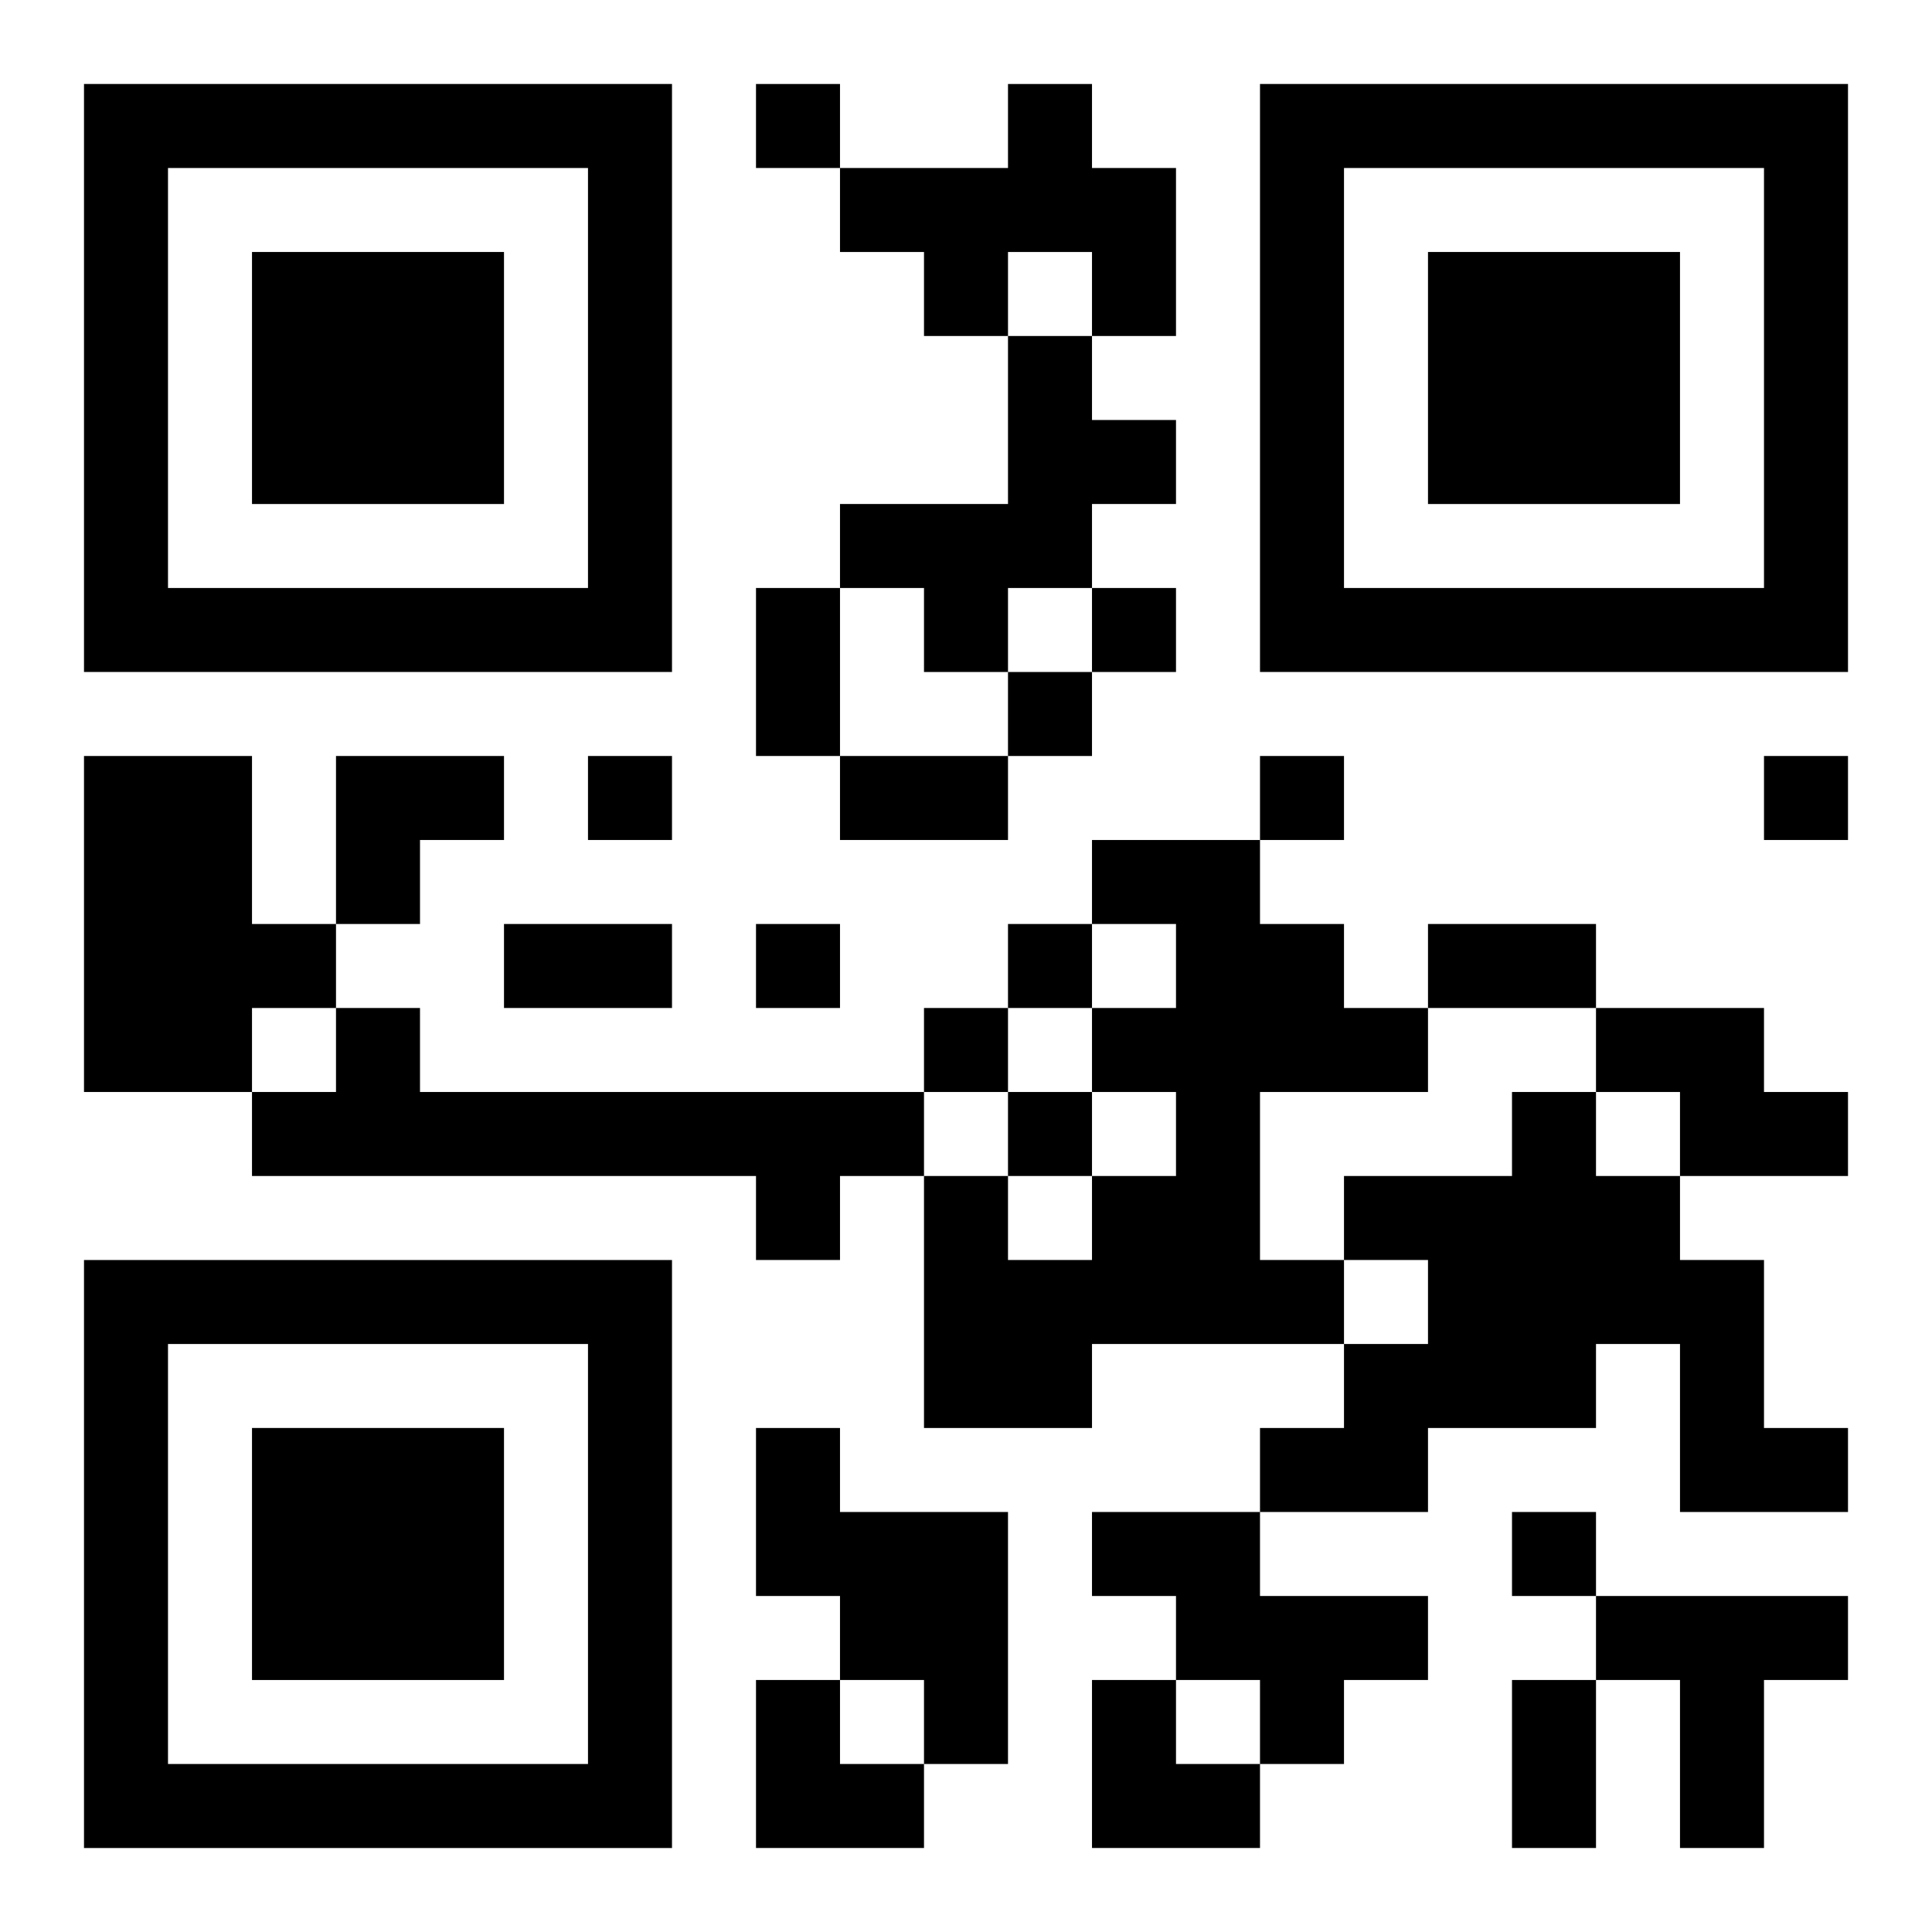
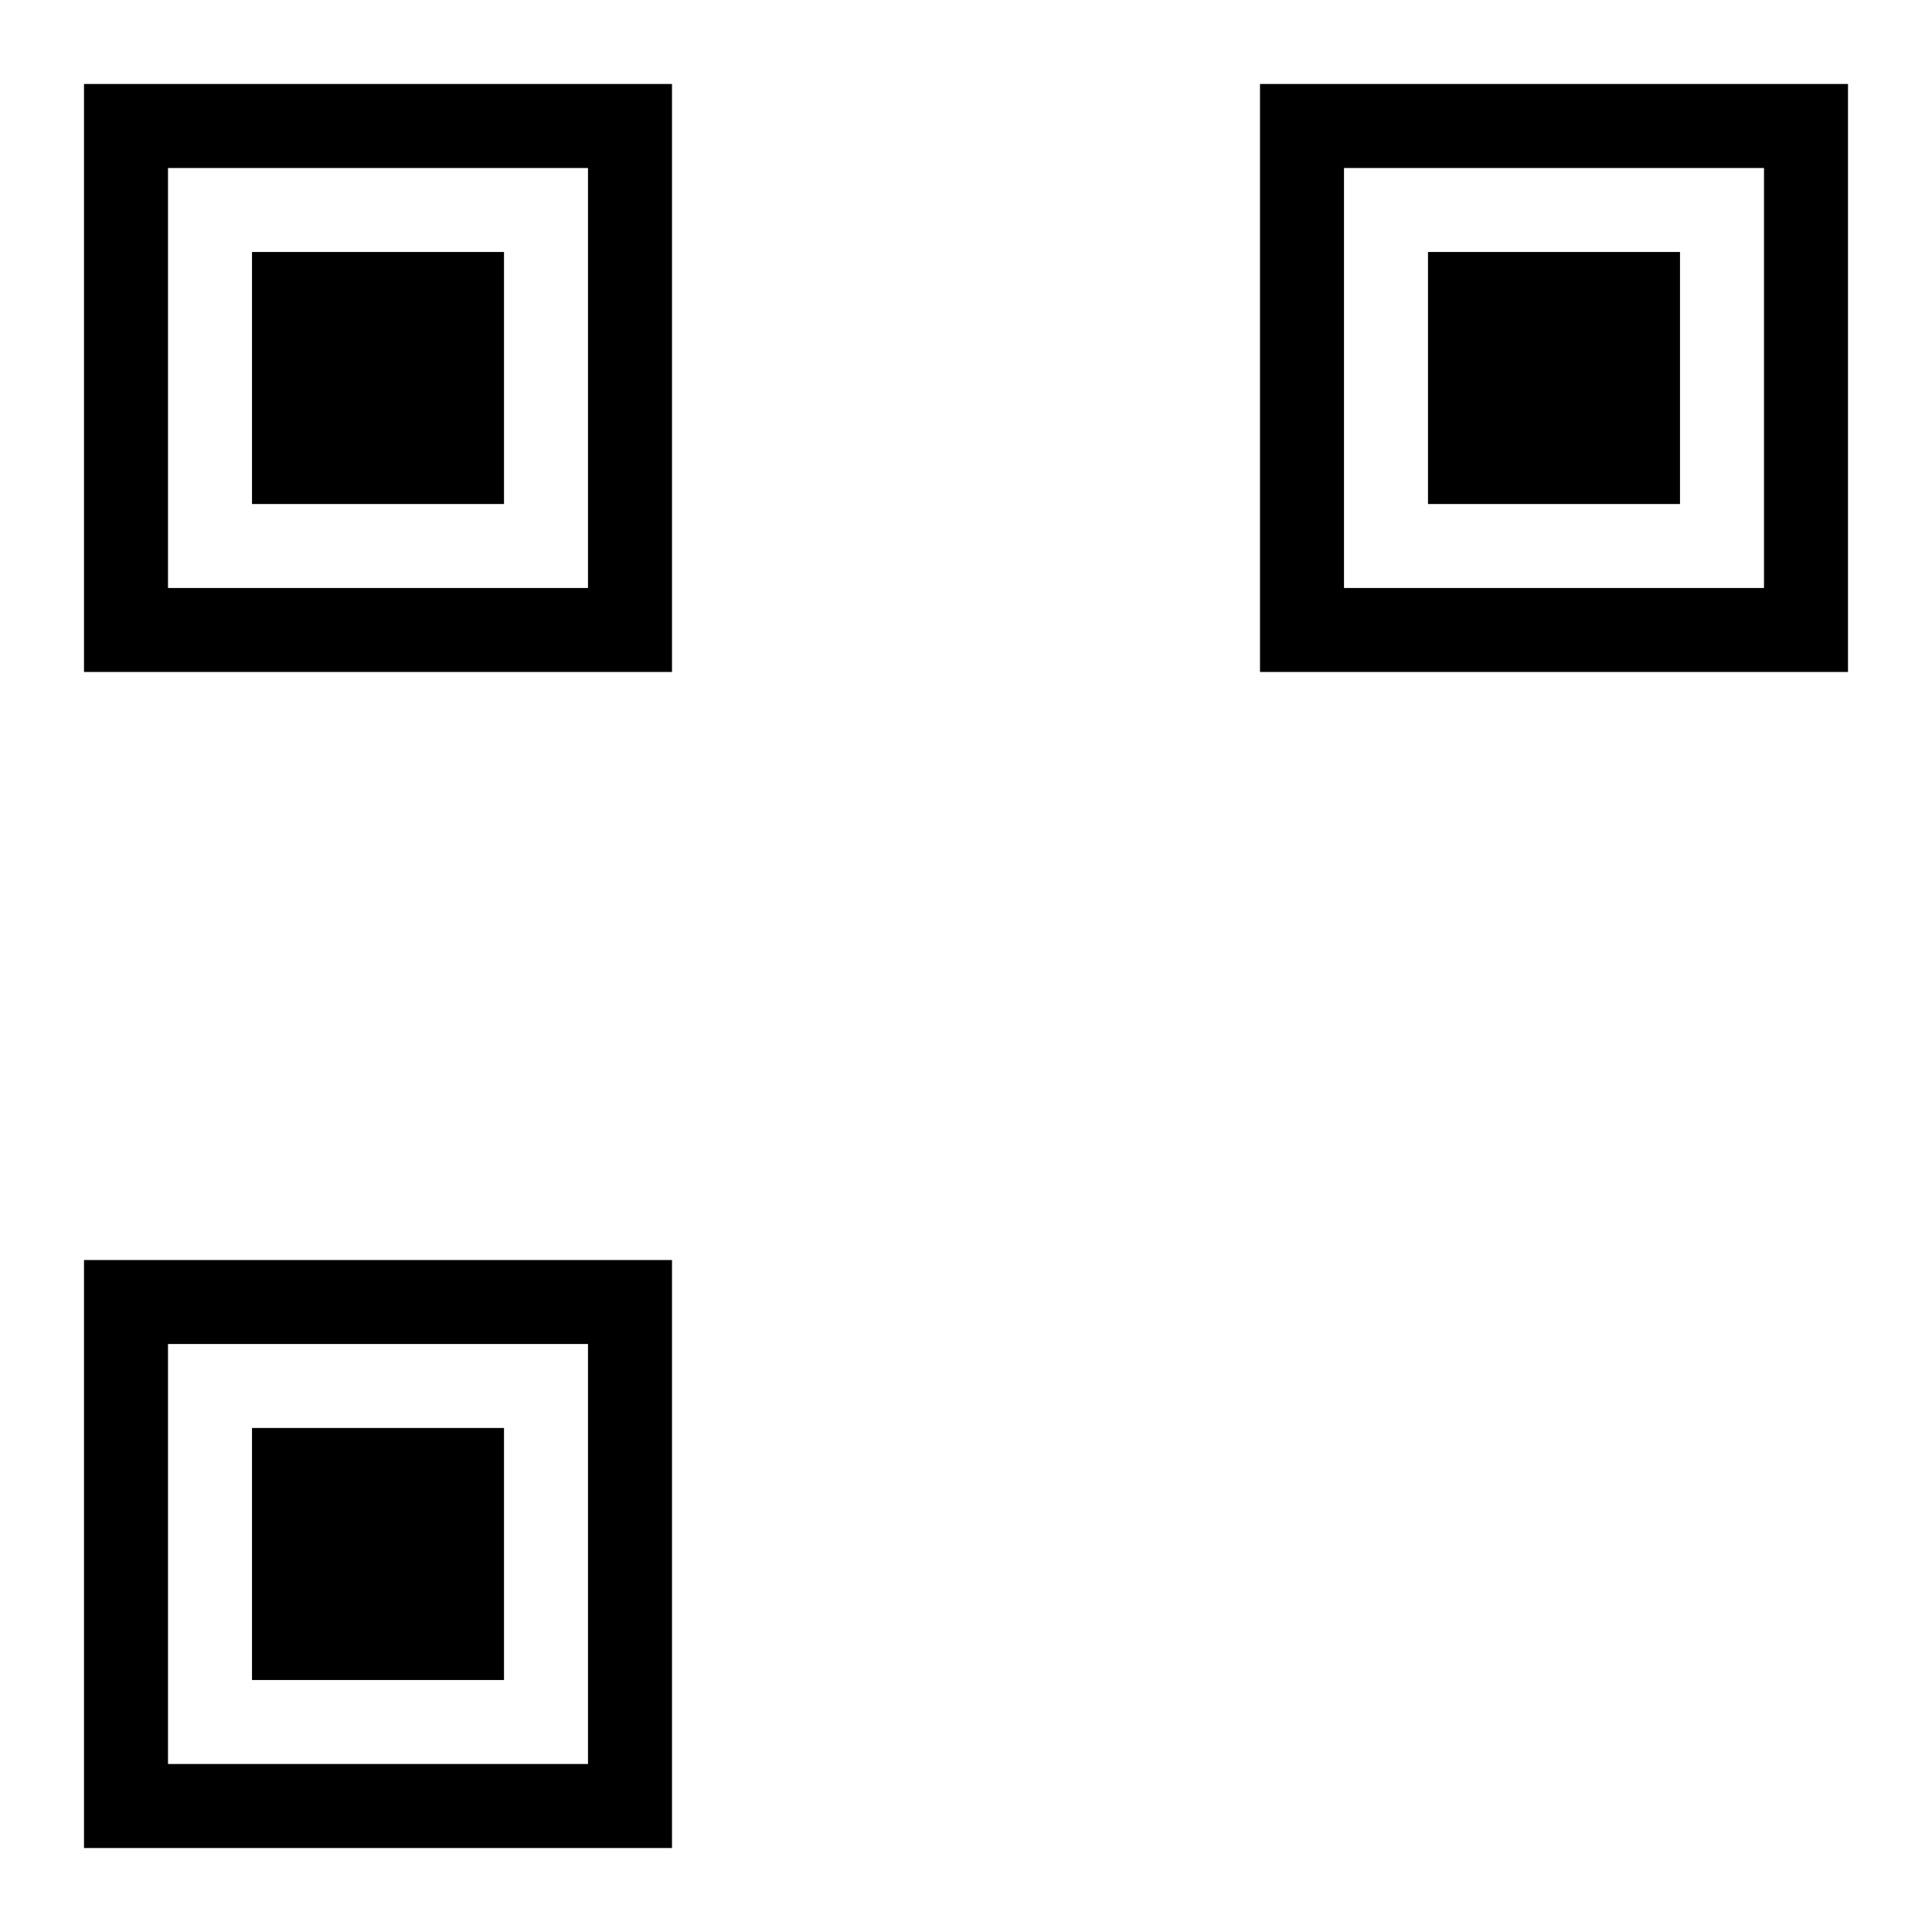
<svg xmlns="http://www.w3.org/2000/svg" xmlns:xlink="http://www.w3.org/1999/xlink" width="250" height="250" baseProfile="full" version="1.1" viewBox="-1 -1 23 23">
  <symbol id="a">
    <path d="m0 7v7h7v-7h-7zm1 1h5v5h-5v-5zm1 1v3h3v-3h-3z" />
  </symbol>
  <use y="-7" xlink:href="#a" />
  <use y="7" xlink:href="#a" />
  <use x="14" y="-7" xlink:href="#a" />
-   <path d="m11 0h1v1h1v2h-1v-1h-1v1h-1v-1h-1v-1h2v-1m0 3h1v1h1v1h-1v1h-1v1h-1v-1h-1v-1h2v-2m-11 5h2v2h1v1h-1v1h-2v-4m12 1h2v1h1v1h1v1h-2v2h1v1h-3v1h-2v-3h1v1h1v-1h1v-1h-1v-1h1v-1h-1v-1m-9 2h1v1h6v1h-1v1h-1v-1h-6v-1h1v-1m15 0h2v1h1v1h-2v-1h-1v-1m-1 1h1v1h1v1h1v2h1v1h-2v-2h-1v1h-2v1h-2v-1h1v-1h1v-1h-1v-1h2v-1m-9 4h1v1h2v3h-1v-1h-1v-1h-1v-2m4 1h2v1h2v1h-1v1h-1v-1h-1v-1h-1v-1m6 1h3v1h-1v2h-1v-2h-1v-1m-10-18v1h1v-1h-1m4 6v1h1v-1h-1m-1 1v1h1v-1h-1m-5 1v1h1v-1h-1m8 0v1h1v-1h-1m6 0v1h1v-1h-1m-12 2v1h1v-1h-1m3 0v1h1v-1h-1m-1 1v1h1v-1h-1m1 1v1h1v-1h-1m6 5v1h1v-1h-1m-9-11h1v2h-1v-2m1 2h2v1h-2v-1m-4 2h2v1h-2v-1m11 0h2v1h-2v-1m1 9h1v2h-1v-2m-14-11h2v1h-1v1h-1zm5 11h1v1h1v1h-2zm4 0h1v1h1v1h-2z" />
</svg>